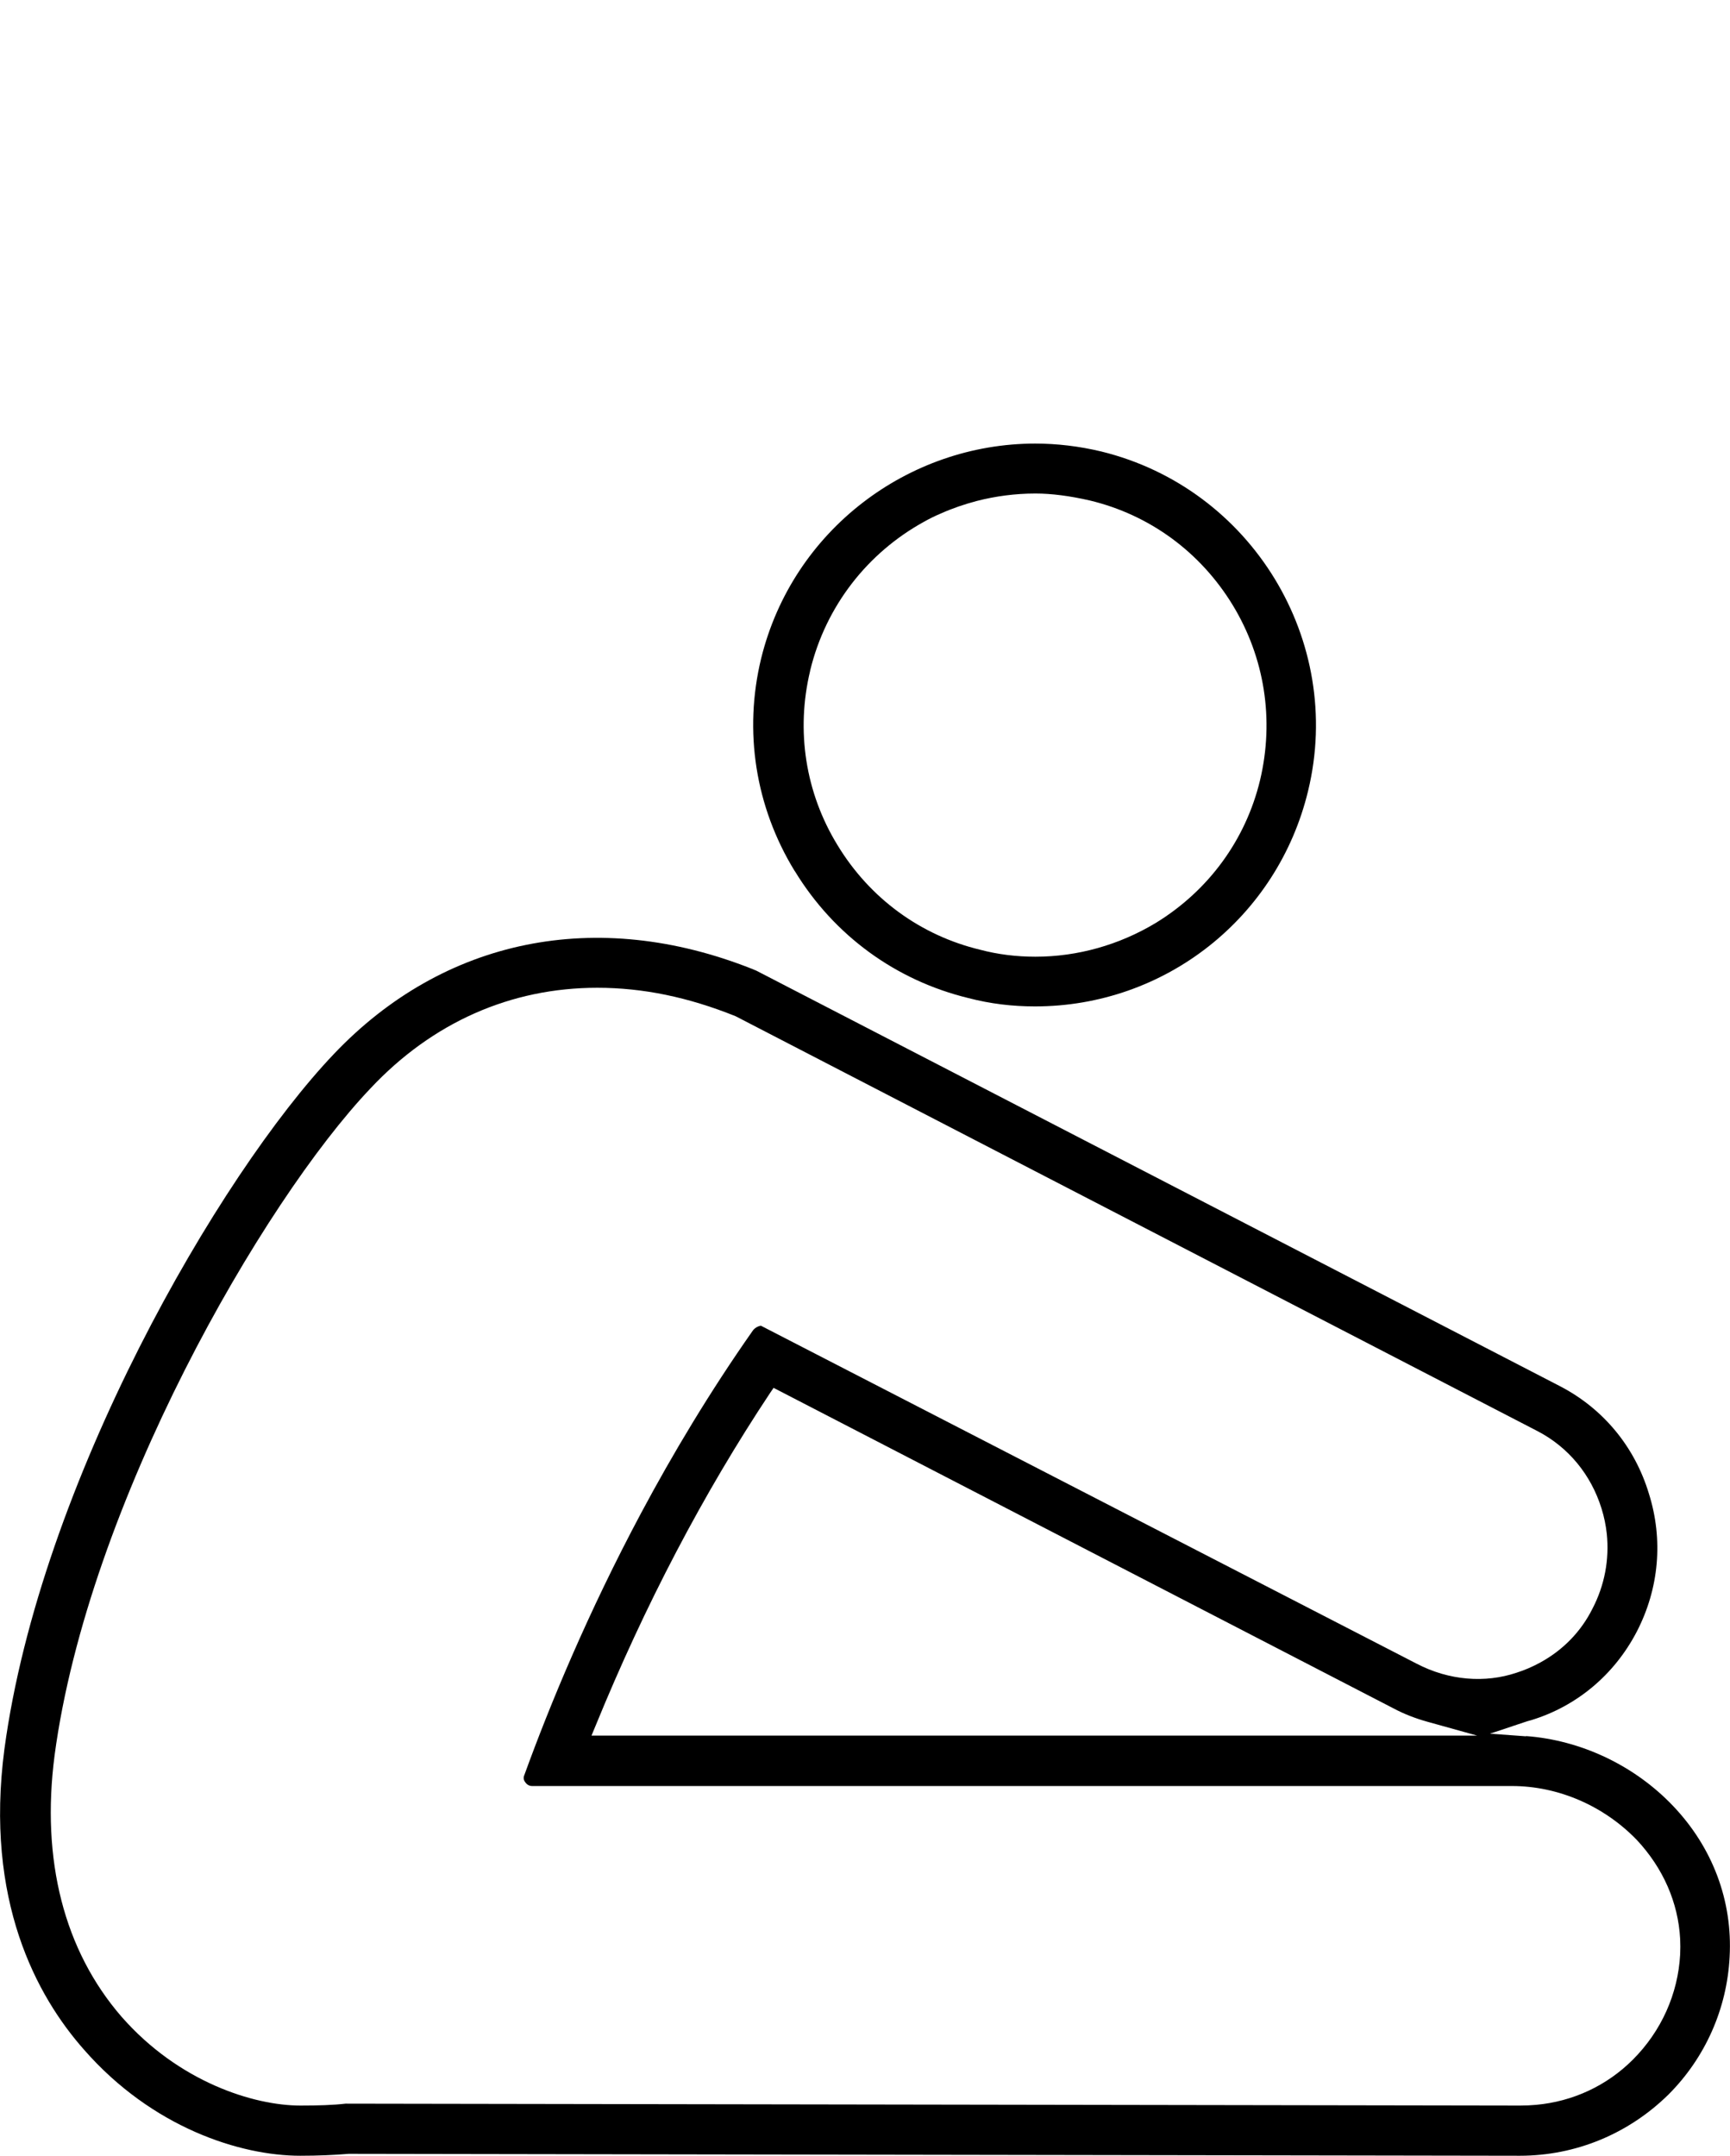
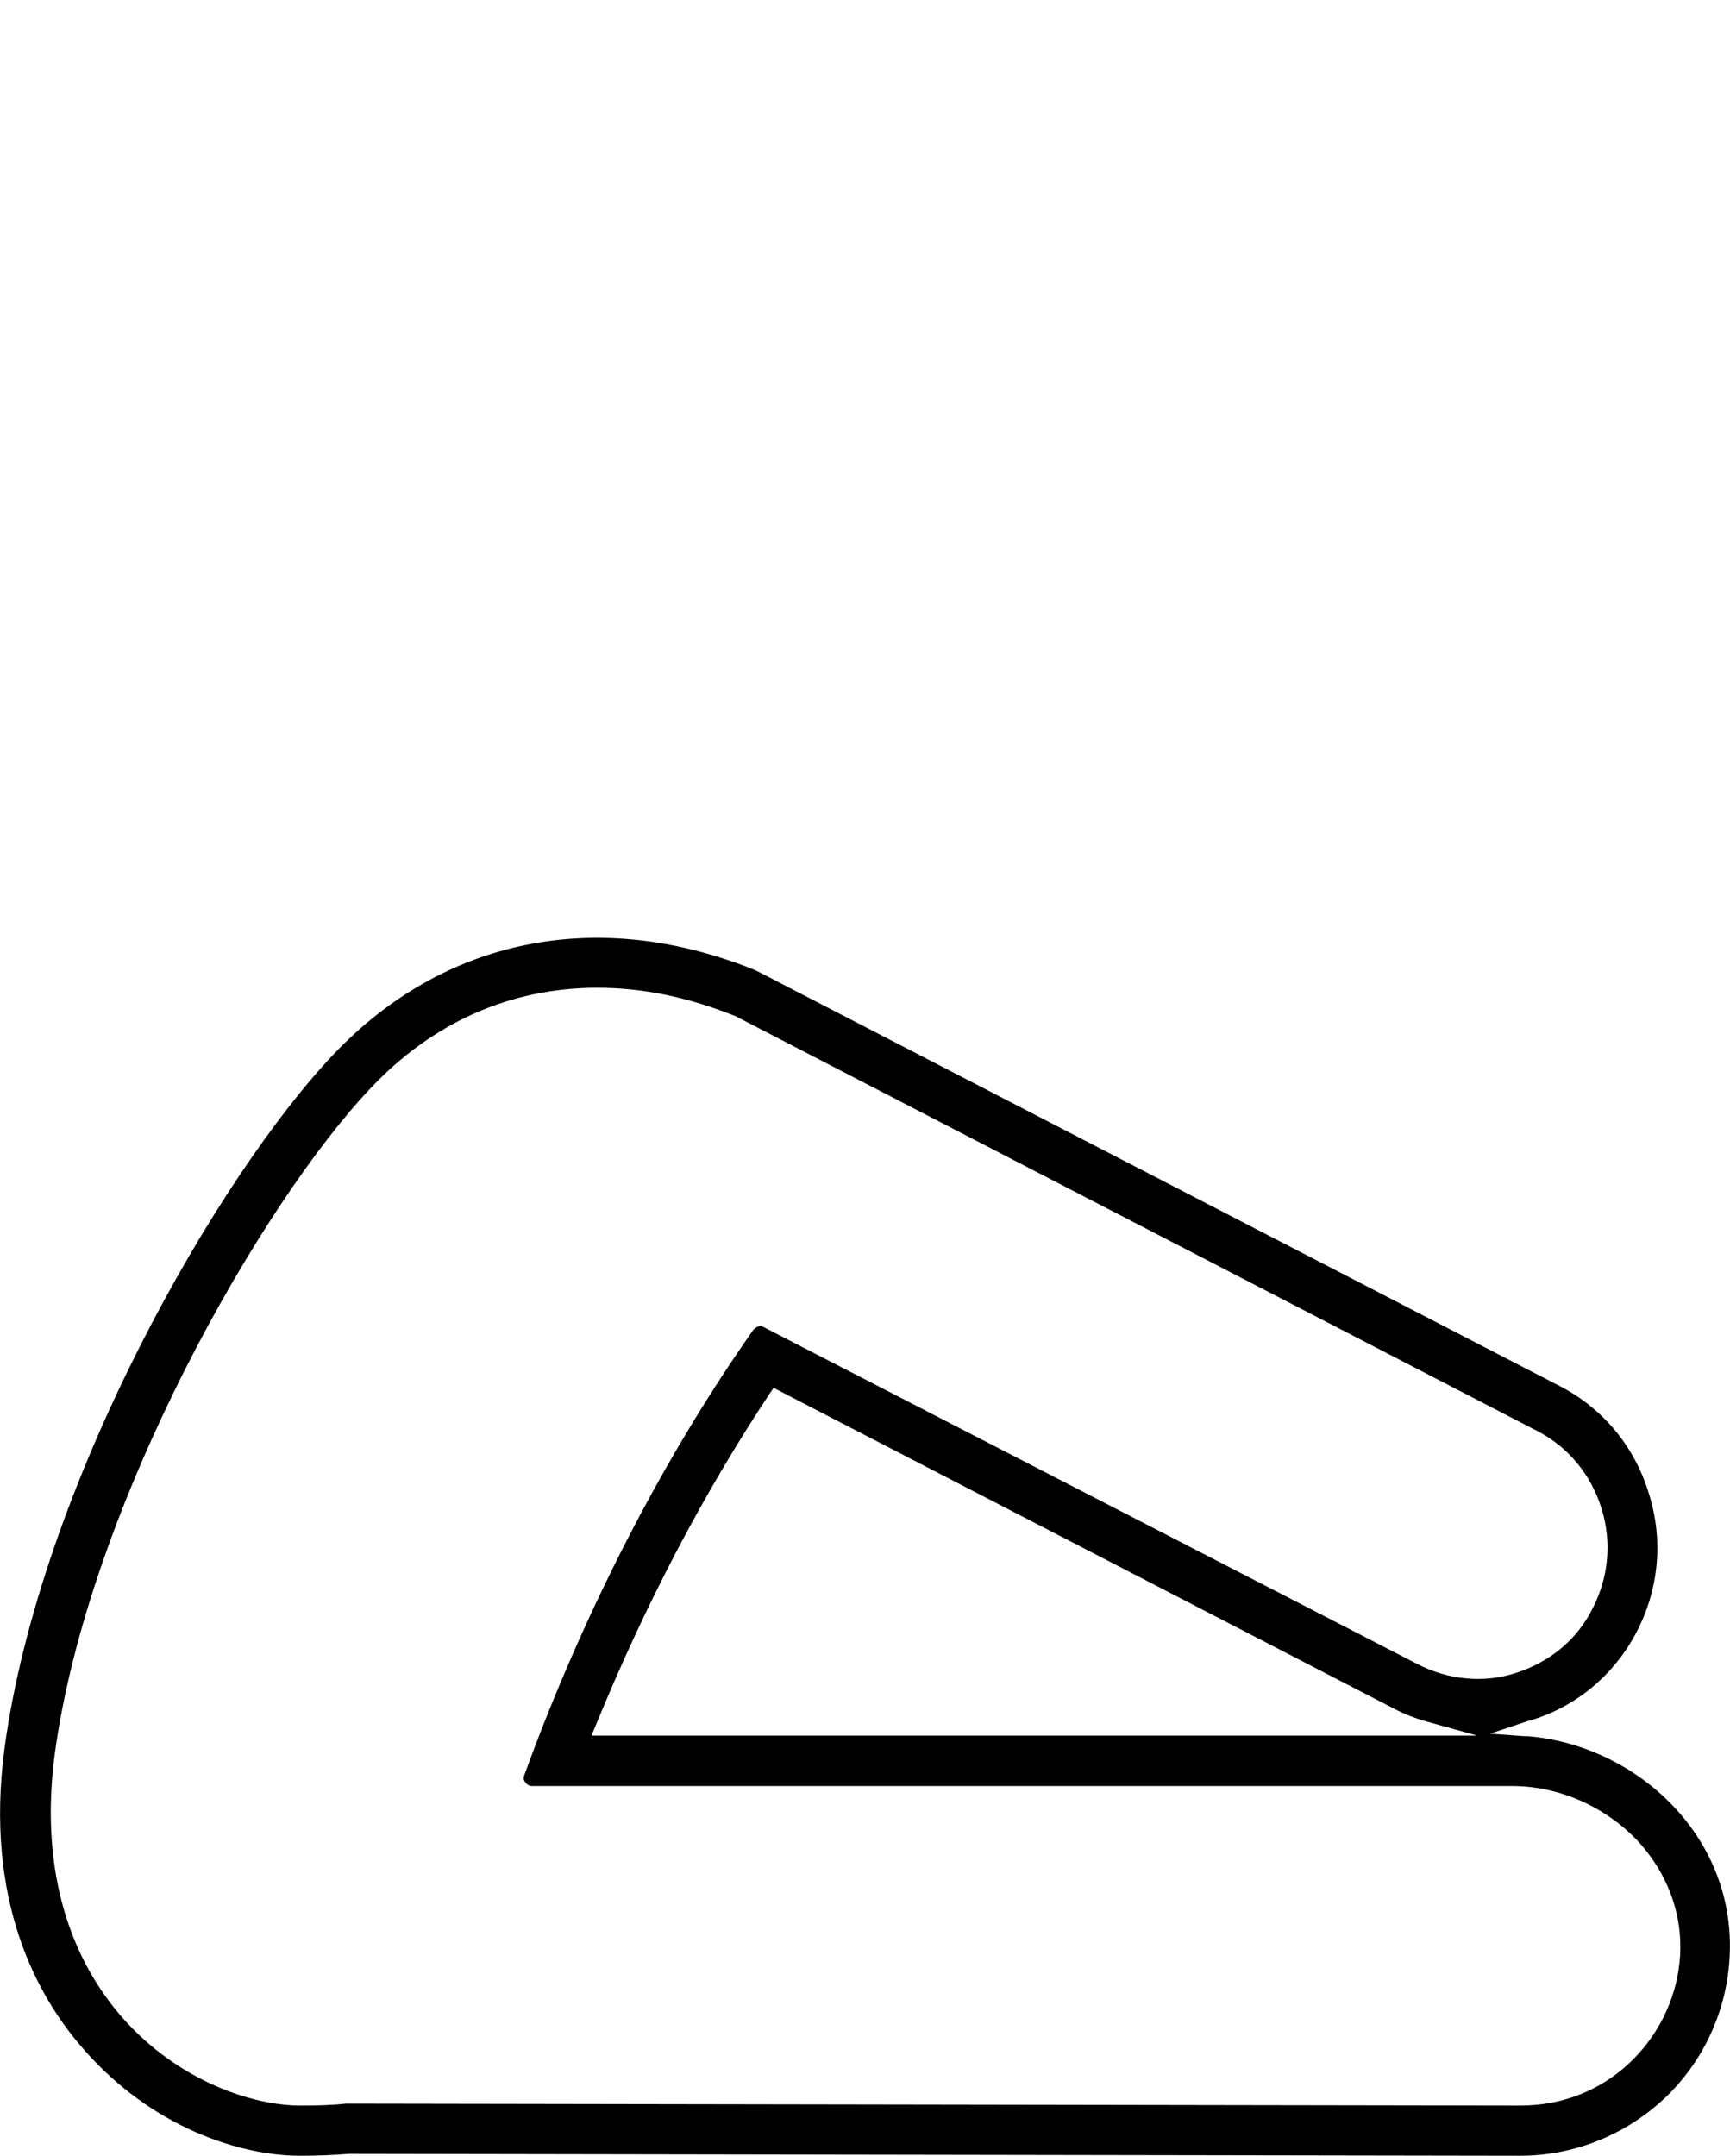
<svg xmlns="http://www.w3.org/2000/svg" viewBox="0 0 72.4 90.2">
-   <path d="M 33.264 36.45 C 34.904 39.14 37.484 41.02 40.524 41.76 C 41.444 42 42.364 42.11 43.314 42.11 C 48.754 42.11 53.464 38.4 54.744 33.09 C 56.264 26.81 52.374 20.43 46.084 18.89 C 45.164 18.67 44.234 18.56 43.324 18.56 C 38.014 18.56 33.174 22.18 31.854 27.55 C 31.114 30.6 31.614 33.76 33.254 36.44 L 33.264 36.45 Z M 33.904 28.06 C 34.564 25.33 36.334 23.12 38.654 21.84 C 38.884 21.71 39.124 21.59 39.364 21.49 C 39.854 21.27 40.354 21.1 40.884 20.96 C 41.664 20.76 42.484 20.65 43.334 20.65 C 44.014 20.65 44.774 20.75 45.604 20.94 C 48.114 21.54 50.234 23.1 51.584 25.31 C 52.924 27.51 53.334 30.11 52.734 32.64 C 52.134 35.14 50.574 37.27 48.364 38.62 C 46.834 39.54 45.094 40.03 43.334 40.03 C 42.514 40.03 41.744 39.93 41.024 39.74 C 38.524 39.14 36.404 37.59 35.054 35.37 C 33.704 33.17 33.304 30.57 33.904 28.07 L 33.904 28.06 Z" />
  <path d="M 63.864 72.65 L 62.354 72.54 L 63.794 72.06 C 63.884 72.03 63.974 72 64.094 71.97 C 65.984 71.39 67.554 70.08 68.494 68.28 C 69.434 66.47 69.614 64.42 69.004 62.49 C 68.414 60.54 67.104 58.95 65.304 58.01 L 31.644 40.61 C 31.584 40.59 31.524 40.56 31.474 40.54 C 24.964 37.96 18.574 39.26 13.974 44.1 C 9.154 49.16 1.674 62.1 0.184 73.19 C -0.646 79.52 1.534 83.52 3.514 85.76 C 6.374 89.03 10.064 90.2 12.564 90.2 C 13.314 90.2 13.994 90.17 14.594 90.12 L 63.604 90.2 C 65.934 90.2 68.144 89.29 69.824 87.64 C 71.364 86.1 72.274 84.05 72.384 81.88 C 72.514 79.54 71.674 77.3 70.014 75.56 C 68.404 73.87 66.164 72.81 63.864 72.64 L 63.864 72.65 Z M 70.314 81.78 C 70.224 83.43 69.524 84.99 68.334 86.18 C 67.244 87.27 65.824 87.93 64.284 88.07 C 64.064 88.09 63.844 88.1 63.614 88.1 L 14.464 88.02 C 13.954 88.08 13.314 88.1 12.574 88.1 C 10.624 88.1 7.484 87.12 5.084 84.38 C 2.684 81.61 1.714 77.83 2.284 73.45 C 3.684 62.95 10.994 50.28 15.504 45.54 C 18.094 42.78 21.374 41.33 24.994 41.33 C 26.904 41.33 28.794 41.72 30.784 42.52 L 64.344 59.88 C 65.634 60.55 66.584 61.7 67.024 63.12 C 67.134 63.47 67.204 63.82 67.244 64.18 C 67.354 65.25 67.154 66.33 66.644 67.31 C 66.164 68.27 65.414 69.04 64.464 69.56 C 64.154 69.73 63.814 69.88 63.464 69.99 C 62.154 70.43 60.644 70.32 59.284 69.61 L 31.844 55.47 C 31.704 55.49 31.564 55.58 31.494 55.69 C 29.704 58.24 28.154 60.83 26.824 63.32 C 24.614 67.46 23.014 71.32 21.944 74.27 C 21.894 74.38 21.914 74.48 21.974 74.56 C 22.054 74.68 22.154 74.73 22.274 74.73 L 63.274 74.73 C 65.214 74.73 67.124 75.56 68.504 76.99 C 69.604 78.17 70.234 79.61 70.314 81.13 C 70.324 81.35 70.324 81.56 70.314 81.78 Z M 61.854 72.62 L 24.754 72.62 L 24.924 72.21 C 26.984 67.17 29.434 62.49 32.224 58.29 L 32.374 58.07 L 58.314 71.48 C 58.764 71.72 59.234 71.9 59.734 72.04 L 61.854 72.63 L 61.854 72.62 Z" />
</svg>